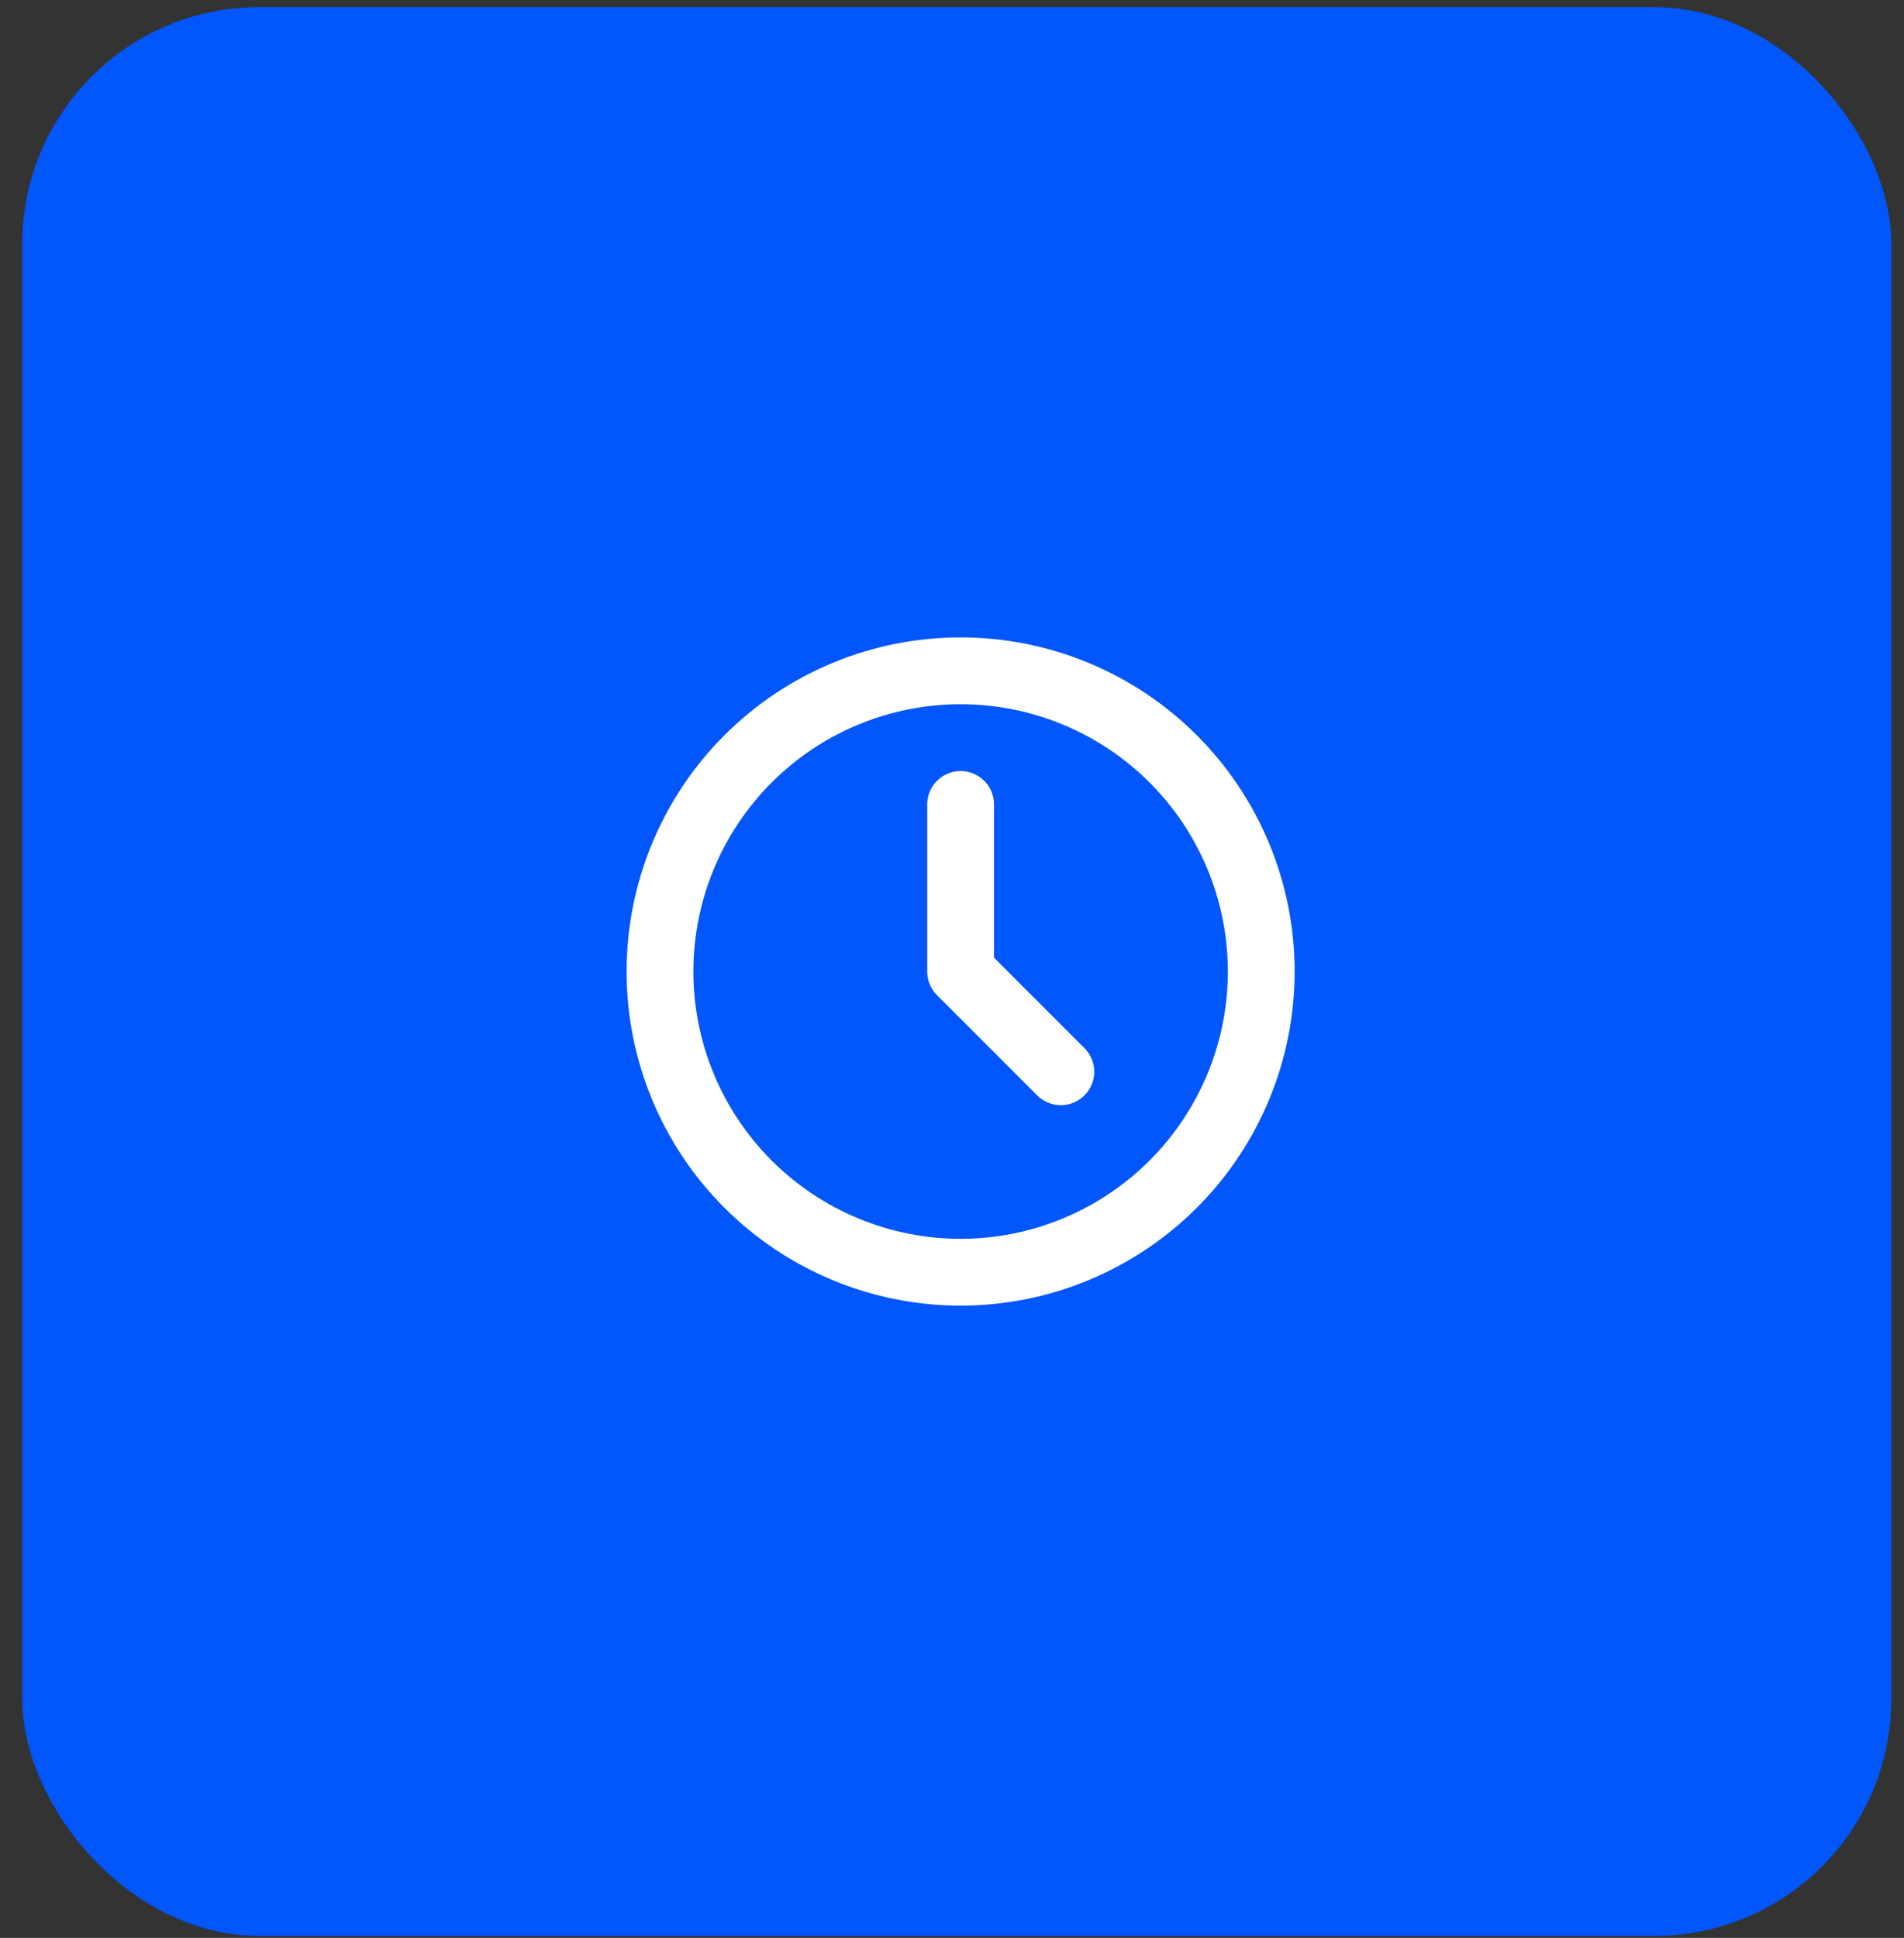
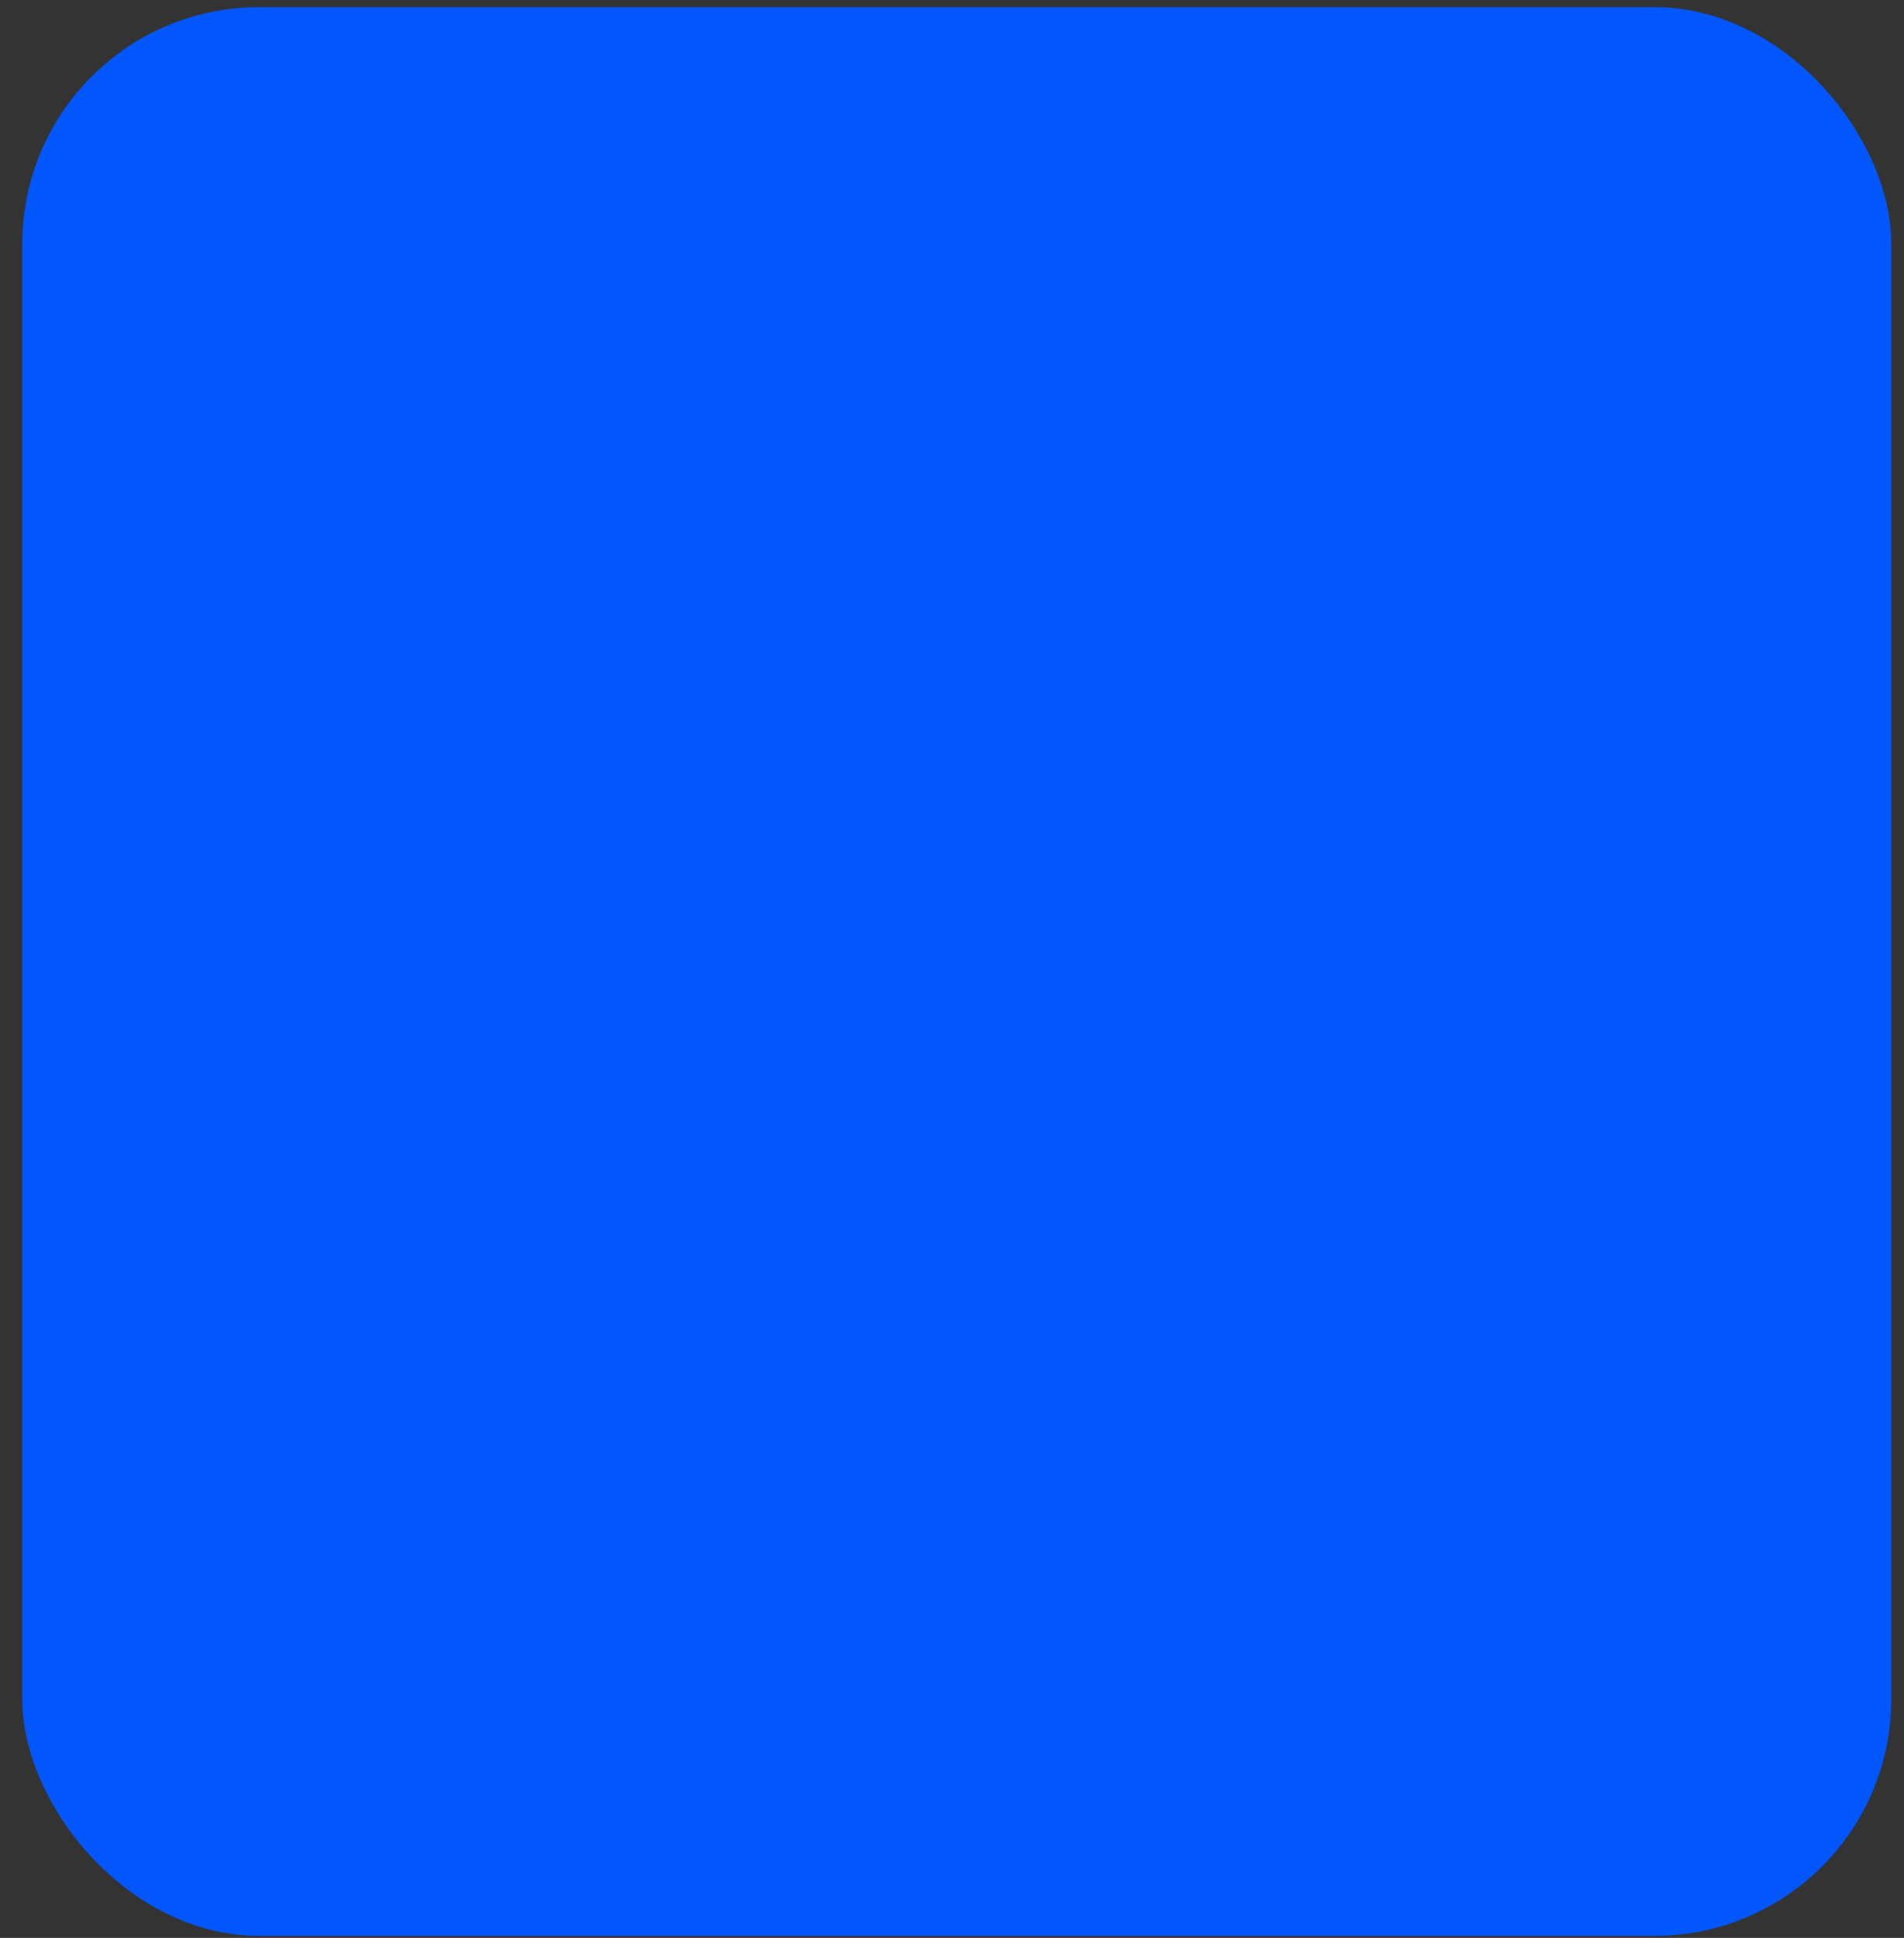
<svg xmlns="http://www.w3.org/2000/svg" width="57" height="58" viewBox="0 0 57 58" fill="none">
  <rect x="0" y="0" width="57" height="58" fill="#333333" stroke="none" />
  <rect x="0.666" y="0.213" width="55.955" height="57.727" rx="7.091" fill="#0156FC" />
  <g clip-path="url(#clip0_148_4434)">
-     <path d="M19.758 29.077C19.758 30.259 19.991 31.429 20.443 32.521C20.895 33.613 21.558 34.605 22.394 35.441C23.23 36.276 24.222 36.939 25.314 37.392C26.406 37.844 27.576 38.077 28.758 38.077C29.94 38.077 31.11 37.844 32.202 37.392C33.294 36.939 34.286 36.276 35.122 35.441C35.958 34.605 36.62 33.613 37.073 32.521C37.525 31.429 37.758 30.259 37.758 29.077C37.758 26.69 36.81 24.401 35.122 22.713C33.434 21.025 31.145 20.077 28.758 20.077C26.371 20.077 24.082 21.025 22.394 22.713C20.706 24.401 19.758 26.69 19.758 29.077Z" stroke="white" stroke-width="2" stroke-linecap="round" stroke-linejoin="round" />
    <path d="M28.758 24.077V29.077L31.758 32.077" stroke="white" stroke-width="2" stroke-linecap="round" stroke-linejoin="round" />
  </g>
  <defs>
    <clipPath id="clip0_148_4434">
-       <rect width="24" height="24" fill="white" transform="translate(16.758 17.077)" />
-     </clipPath>
+       </clipPath>
  </defs>
</svg>